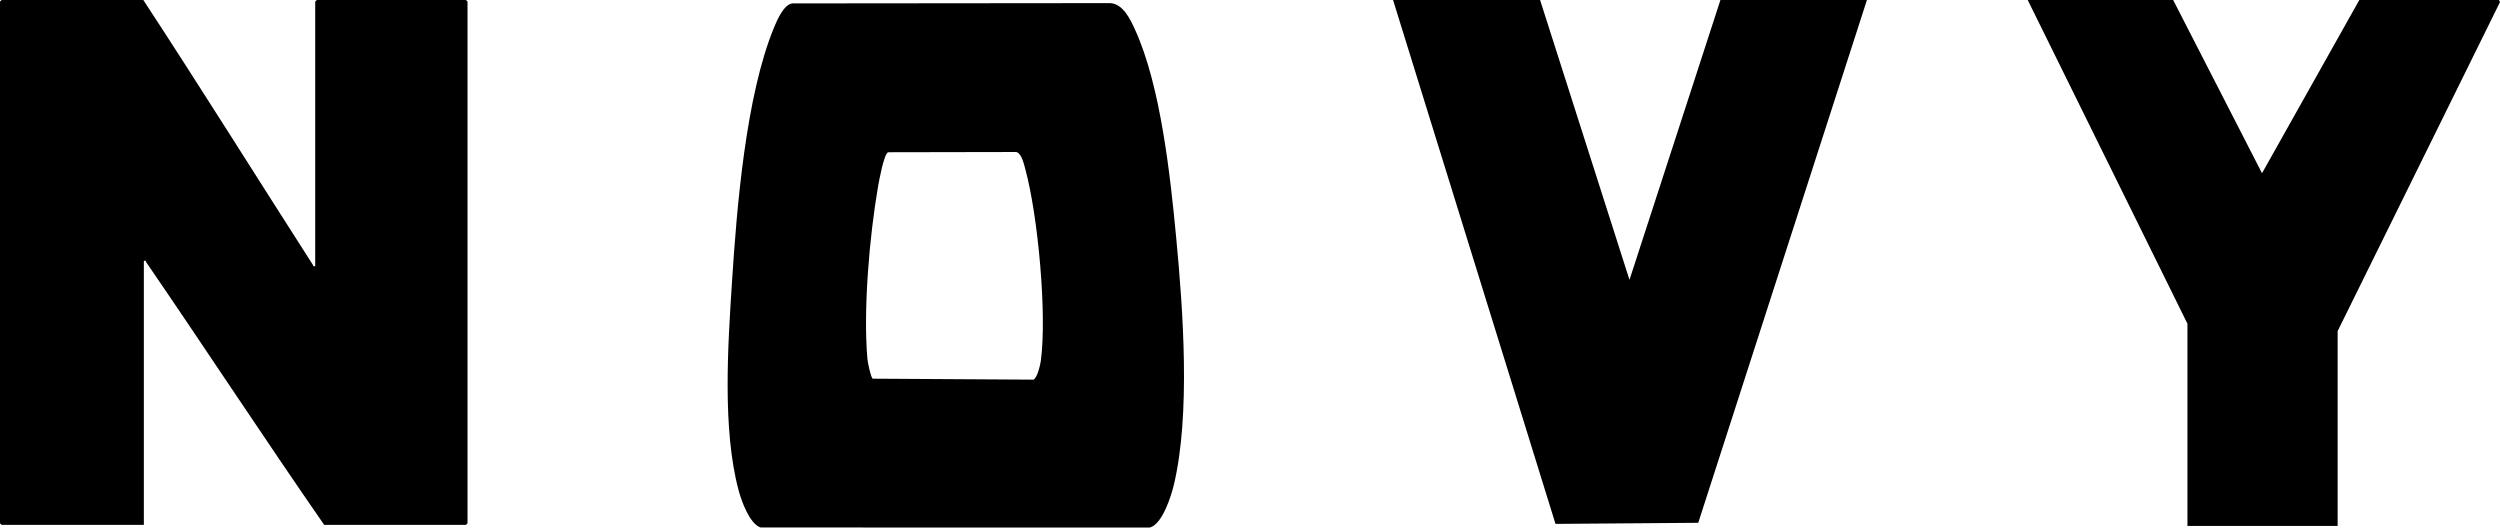
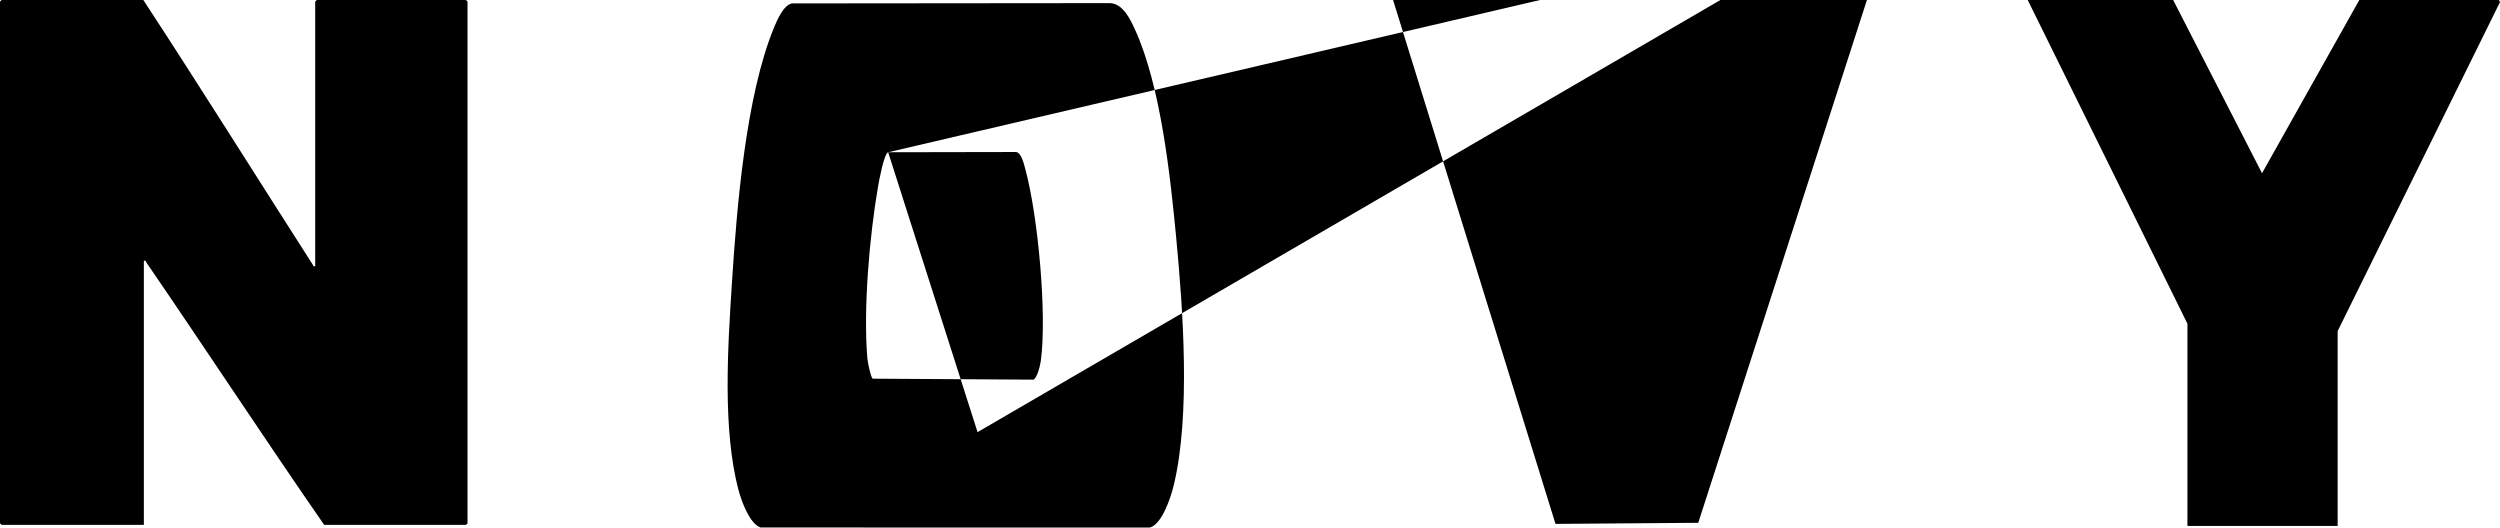
<svg xmlns="http://www.w3.org/2000/svg" id="Laag_1" version="1.1" viewBox="0 0 2362.5 498.54">
  <g id="O1lU3J.tif">
    <g>
-       <path d="M135.44 0c54.23 82.87 106.74 166.84 160.19 250.22.64.99-.11 1.77 2.24 1.29V1.5l1.5-1.5h140.94l1.5 1.5v493.03l-1.5 1.5H306.37c-56.92-82.14-111.68-165.79-168.2-248.21-.62-.9.17-1.83-2.23-1.3v249.51H1.5l-1.5-1.5V1.5L1.5 0h133.94ZM748.42 3.23l300.68-.28c12.28.61 19.14 15.47 23.62 25.32 24.18 53.11 33.26 138.22 38.82 196.77 6.49 68.27 13.59 166.84-2.28 233.28-2.54 10.62-10.91 37.15-22.69 40.22l-367.83-.07c-10.5-3.57-18.11-25.2-20.77-35.15-15.43-57.73-10.1-136.77-6.27-196.36 4.52-70.36 13.06-176.76 39.99-241.51 2.82-6.79 8.91-20.81 16.73-22.22Zm90.89 140.65c-4 1.36-8.67 27.32-9.55 32.38-8.05 46.46-14.11 115.9-10.09 162.56.31 3.57 2.95 16.77 4.93 19.03l151.98.92c3.7-1.66 6.49-13.98 7.02-17.94 5.9-44.28-2.74-136.62-14.47-180.19-1.24-4.6-3.74-16.38-8.97-16.99l-120.85.22ZM1455.38 0l84.48 264.48L1625.81 0h138.44l-159.41 494.05-134.89 1.03L1316.44 0h138.94zM2053.63 0l83.98 163.69L2229.56 0h131.94l1 1.96-153.43 310.92v184.14h-141.94V305.9L1916.19 0h137.44z" />
+       <path d="M135.44 0c54.23 82.87 106.74 166.84 160.19 250.22.64.99-.11 1.77 2.24 1.29V1.5l1.5-1.5h140.94l1.5 1.5v493.03l-1.5 1.5H306.37c-56.92-82.14-111.68-165.79-168.2-248.21-.62-.9.17-1.83-2.23-1.3v249.51H1.5l-1.5-1.5V1.5L1.5 0h133.94ZM748.42 3.23l300.68-.28c12.28.61 19.14 15.47 23.62 25.32 24.18 53.11 33.26 138.22 38.82 196.77 6.49 68.27 13.59 166.84-2.28 233.28-2.54 10.62-10.91 37.15-22.69 40.22l-367.83-.07c-10.5-3.57-18.11-25.2-20.77-35.15-15.43-57.73-10.1-136.77-6.27-196.36 4.52-70.36 13.06-176.76 39.99-241.51 2.82-6.79 8.91-20.81 16.73-22.22Zm90.89 140.65c-4 1.36-8.67 27.32-9.55 32.38-8.05 46.46-14.11 115.9-10.09 162.56.31 3.57 2.95 16.77 4.93 19.03l151.98.92c3.7-1.66 6.49-13.98 7.02-17.94 5.9-44.28-2.74-136.62-14.47-180.19-1.24-4.6-3.74-16.38-8.97-16.99l-120.85.22Zl84.48 264.48L1625.81 0h138.44l-159.41 494.05-134.89 1.03L1316.44 0h138.94zM2053.63 0l83.98 163.69L2229.56 0h131.94l1 1.96-153.43 310.92v184.14h-141.94V305.9L1916.19 0h137.44z" />
    </g>
  </g>
</svg>